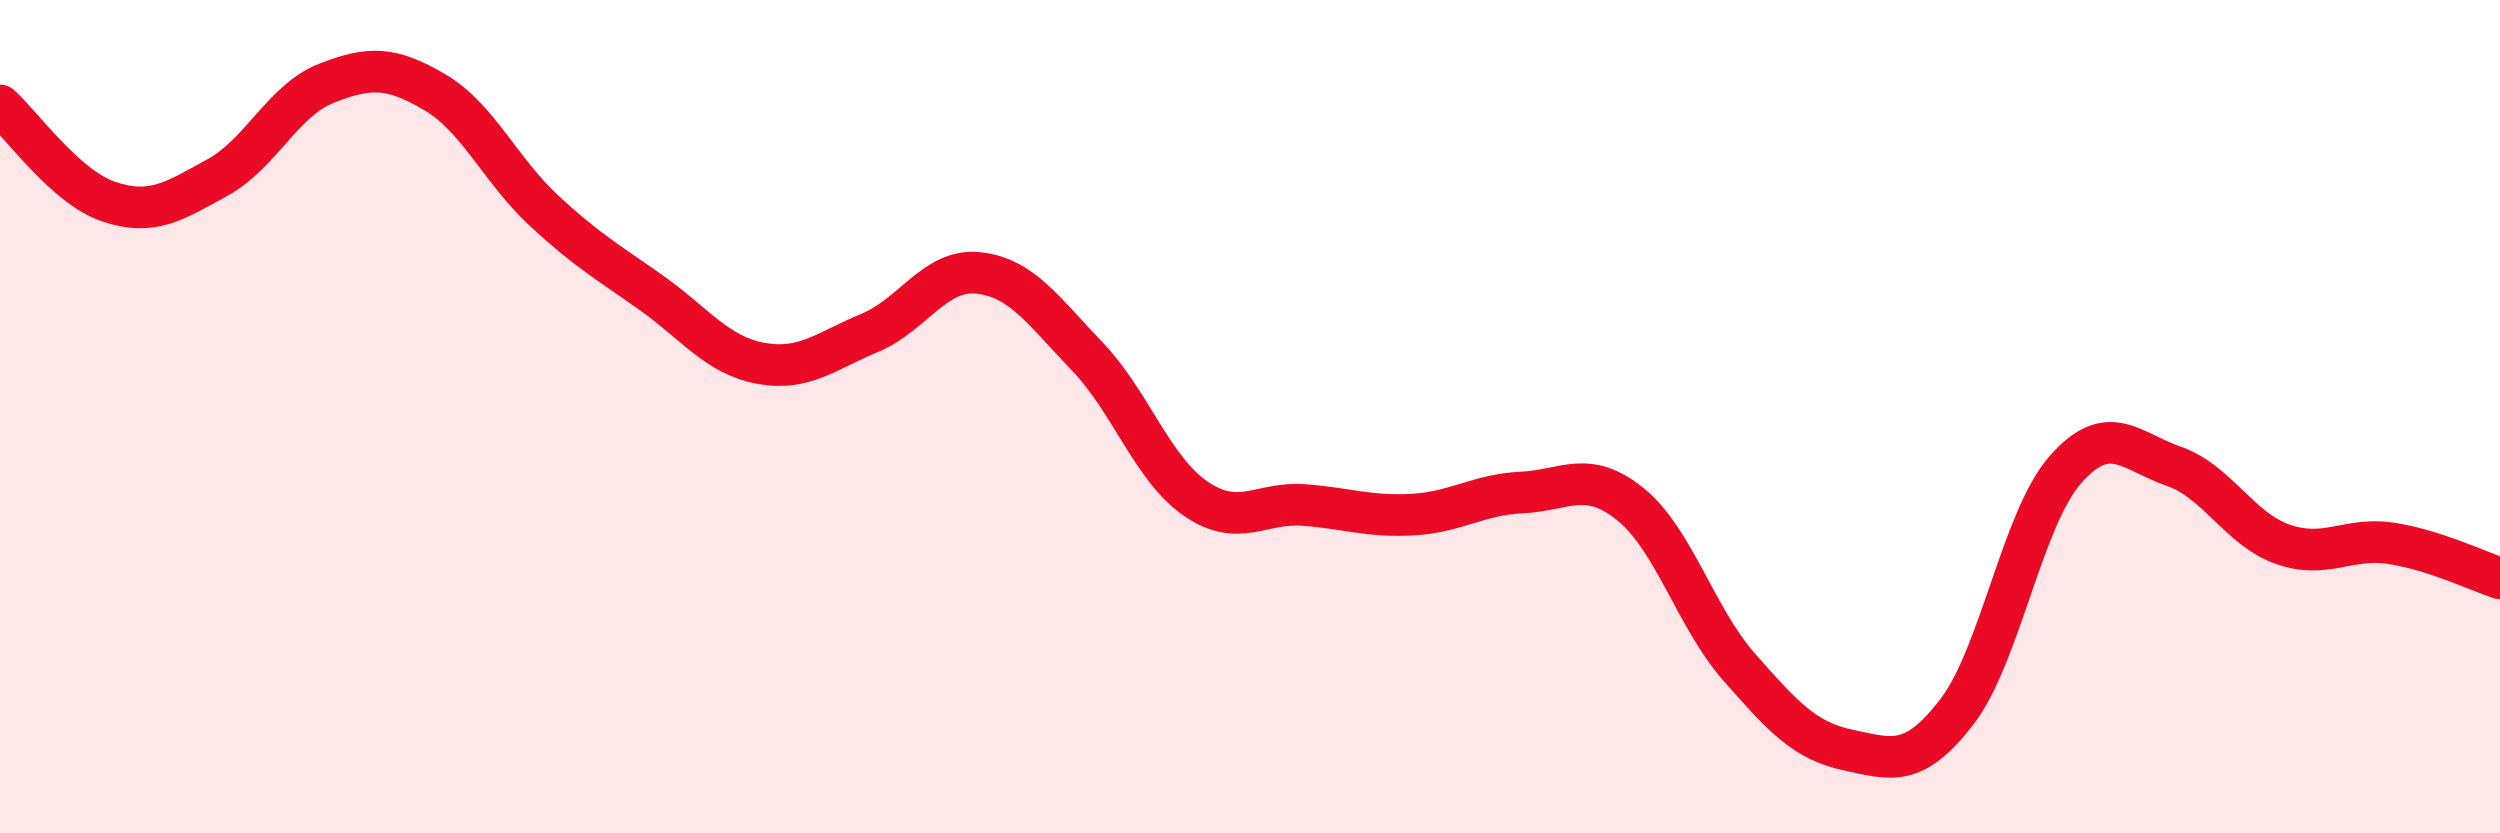
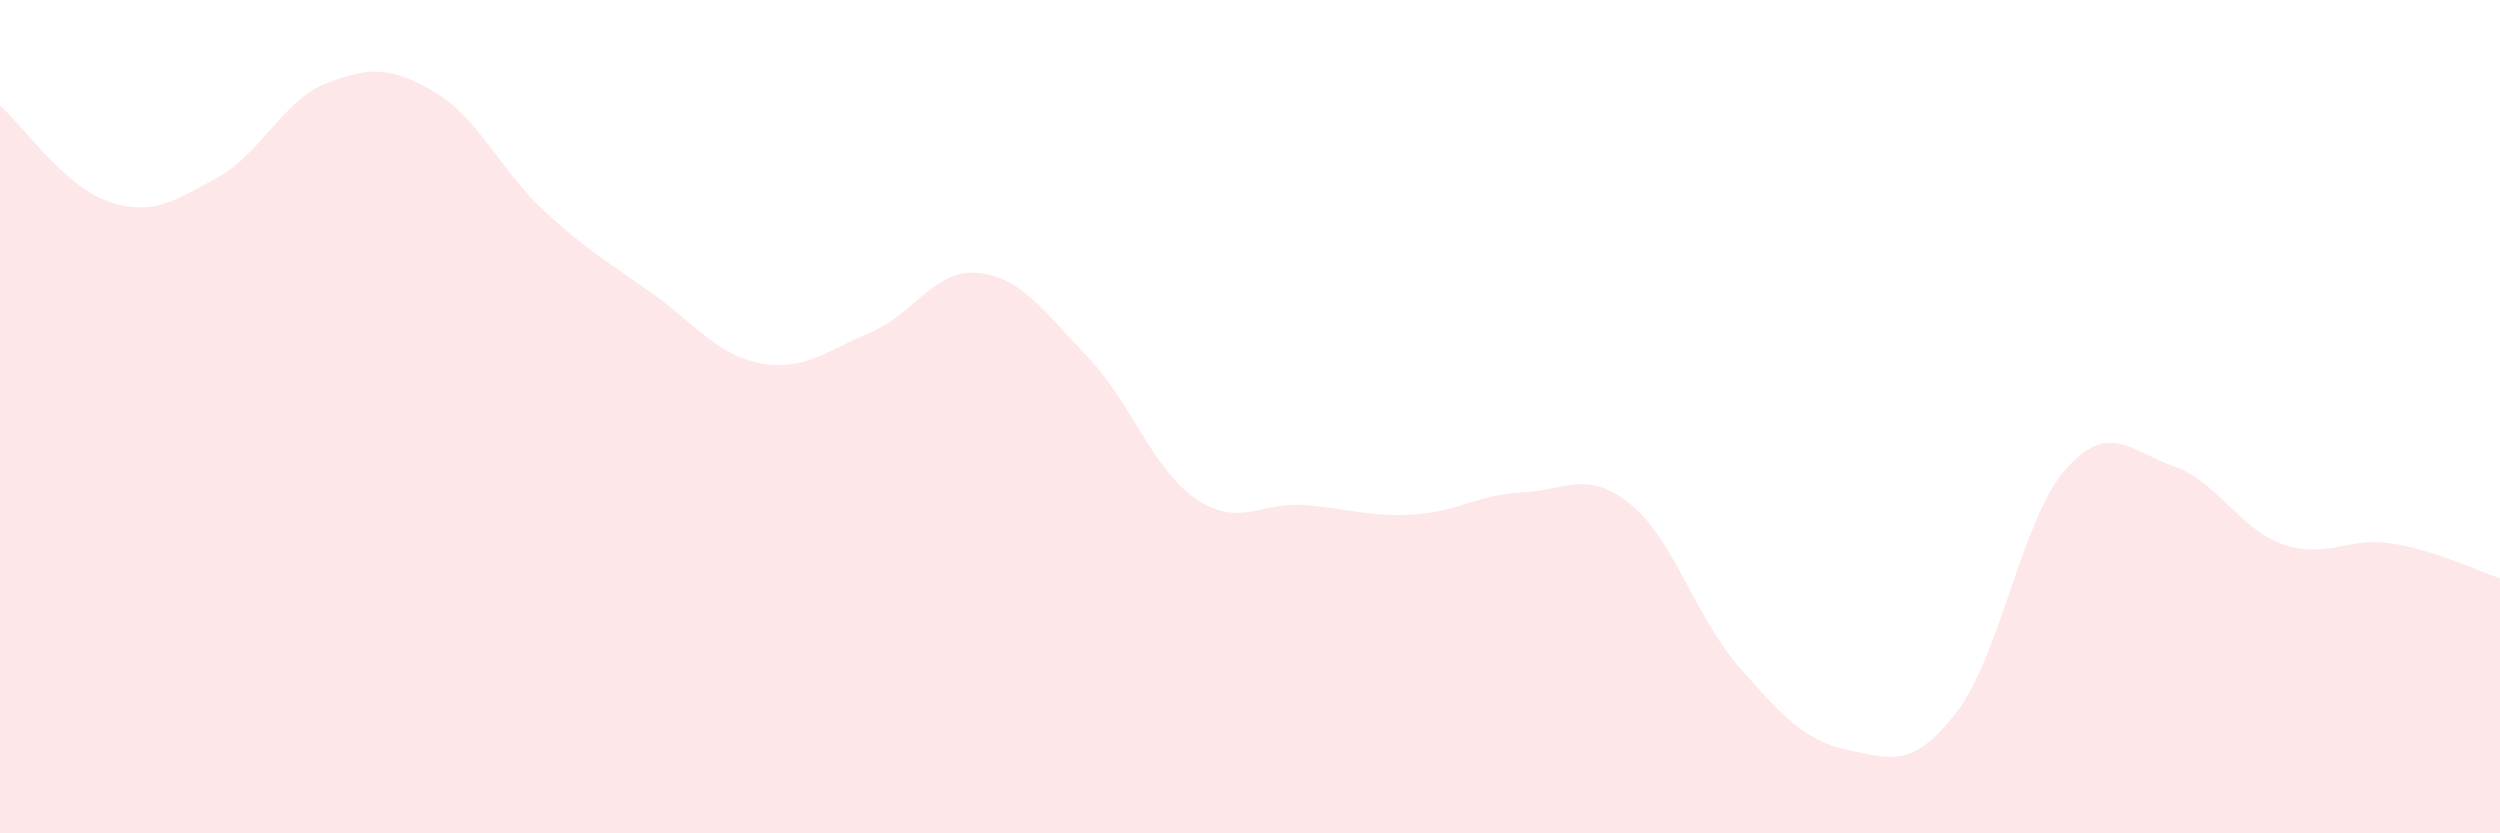
<svg xmlns="http://www.w3.org/2000/svg" width="60" height="20" viewBox="0 0 60 20">
  <path d="M 0,2.53 C 0.52,2.99 1.57,4.49 2.61,4.84 C 3.65,5.19 4.18,4.83 5.22,4.26 C 6.26,3.69 6.79,2.41 7.83,2 C 8.87,1.59 9.39,1.6 10.43,2.21 C 11.47,2.82 12,4.07 13.04,5.04 C 14.08,6.01 14.61,6.3 15.65,7.04 C 16.69,7.78 17.22,8.53 18.26,8.72 C 19.3,8.91 19.83,8.42 20.87,7.99 C 21.91,7.56 22.44,6.44 23.48,6.55 C 24.52,6.66 25.05,7.47 26.09,8.55 C 27.13,9.63 27.66,11.26 28.7,11.97 C 29.74,12.68 30.26,12.04 31.3,12.12 C 32.34,12.2 32.87,12.41 33.91,12.35 C 34.95,12.29 35.48,11.87 36.52,11.82 C 37.56,11.77 38.09,11.26 39.13,12.1 C 40.17,12.94 40.7,14.83 41.74,16.01 C 42.78,17.19 43.31,17.78 44.35,18 C 45.39,18.22 45.92,18.44 46.96,17.09 C 48,15.74 48.53,12.45 49.57,11.27 C 50.61,10.09 51.13,10.83 52.17,11.19 C 53.21,11.55 53.74,12.69 54.78,13.06 C 55.82,13.43 56.35,12.88 57.39,13.04 C 58.43,13.2 59.48,13.71 60,13.88L60 20L0 20Z" fill="#EB0A25" opacity="0.1" stroke-linecap="round" stroke-linejoin="round" />
-   <path d="M 0,2.53 C 0.52,2.99 1.57,4.49 2.61,4.84 C 3.65,5.19 4.18,4.83 5.22,4.26 C 6.26,3.69 6.79,2.41 7.83,2 C 8.87,1.59 9.39,1.6 10.43,2.21 C 11.47,2.82 12,4.07 13.04,5.04 C 14.08,6.01 14.61,6.3 15.65,7.04 C 16.69,7.78 17.22,8.53 18.26,8.72 C 19.3,8.91 19.83,8.42 20.87,7.99 C 21.91,7.56 22.44,6.44 23.48,6.55 C 24.52,6.66 25.05,7.47 26.09,8.55 C 27.13,9.63 27.66,11.26 28.7,11.97 C 29.74,12.68 30.26,12.04 31.3,12.12 C 32.34,12.2 32.87,12.41 33.91,12.35 C 34.95,12.29 35.48,11.87 36.52,11.82 C 37.56,11.77 38.09,11.26 39.13,12.1 C 40.17,12.94 40.7,14.83 41.74,16.01 C 42.78,17.19 43.31,17.78 44.35,18 C 45.39,18.22 45.92,18.44 46.96,17.09 C 48,15.74 48.53,12.45 49.57,11.27 C 50.61,10.09 51.13,10.83 52.17,11.19 C 53.21,11.55 53.74,12.69 54.78,13.06 C 55.82,13.43 56.35,12.88 57.39,13.04 C 58.43,13.2 59.48,13.71 60,13.88" stroke="#EB0A25" stroke-width="1" fill="none" stroke-linecap="round" stroke-linejoin="round" />
</svg>